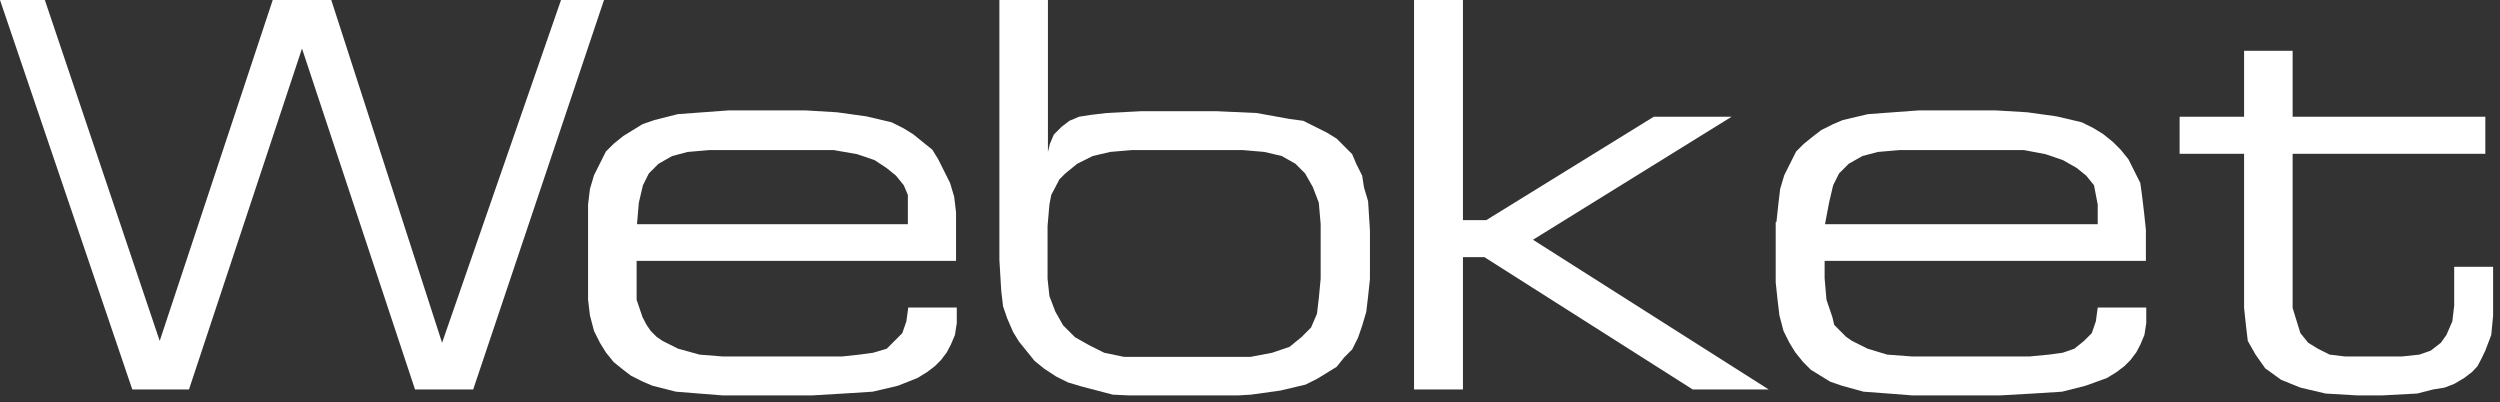
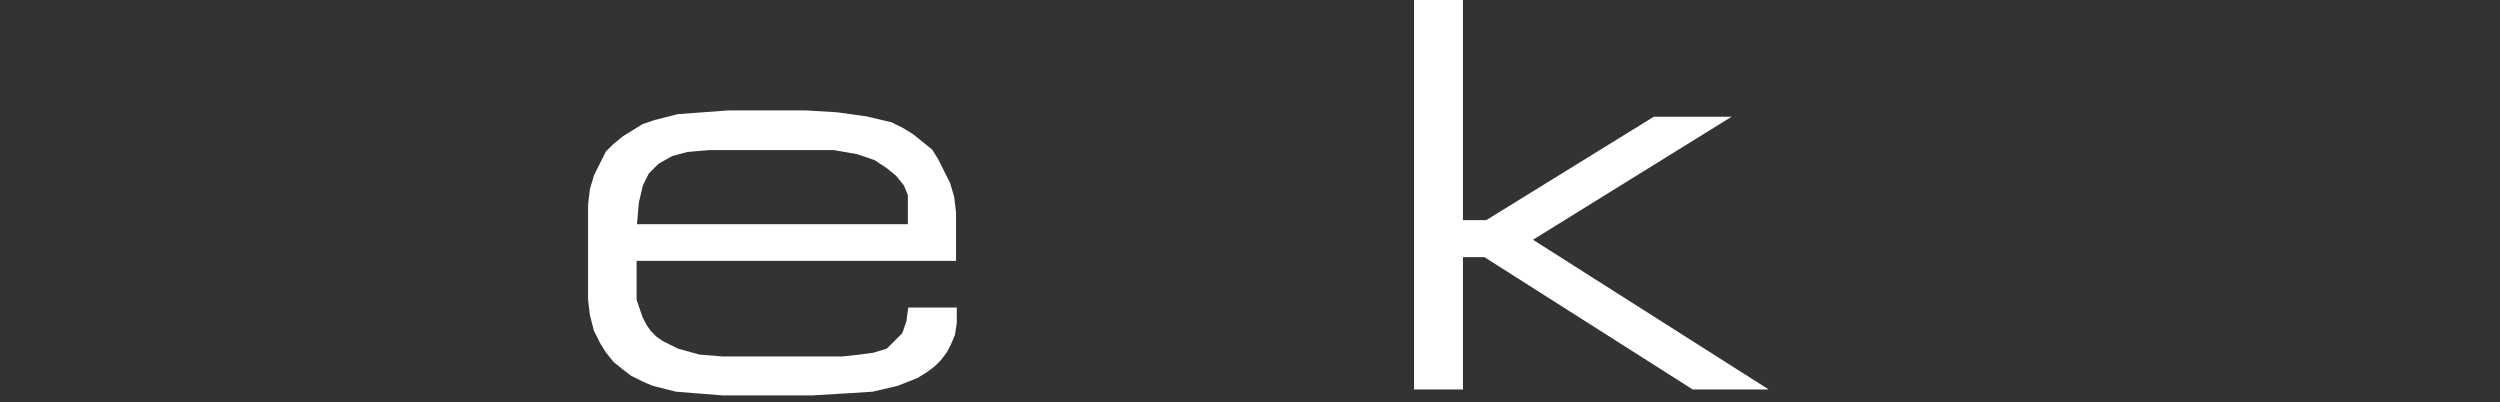
<svg xmlns="http://www.w3.org/2000/svg" width="261" height="42" viewBox="0 0 261 42" fill="none">
  <rect x="0" y="0" width="261" height="42" fill="#333333" stroke="none" />
  <g clip-path="url(#clip0_209_1235)">
-     <path d="M0 0H4.681L16.674 35.591L28.473 0H34.585L46.153 35.785L58.571 0H63.058L49.402 40.659H43.328L31.529 5.068L19.73 40.659H13.811L0 0Z" fill="white" />
    <path d="M61.395 23.174V21.356L61.589 19.731L62.014 18.299L62.633 17.061L63.252 15.823L64.065 15.011L65.07 14.199L66.076 13.58L67.082 12.961L68.32 12.535L70.757 11.916L73.388 11.723L76.019 11.529H84.143L87.392 11.723L90.448 12.148L93.079 12.767L94.317 13.386L95.323 14.005L96.329 14.818L97.335 15.63L97.954 16.636L98.573 17.874L99.192 19.112L99.617 20.543L99.811 22.168V27.236H66.463V29.054V31.298L67.082 33.116L67.508 33.928L67.933 34.547L68.552 35.166L69.171 35.592L70.796 36.404L73.04 37.023L75.477 37.217H87.895L89.713 37.023L91.145 36.83L92.576 36.404L93.389 35.592L94.201 34.78L94.627 33.542L94.82 32.11H99.888V32.729V33.735L99.695 34.973L99.269 35.979L98.843 36.791L98.224 37.604L97.605 38.223L96.793 38.842L95.787 39.461L93.737 40.273L91.106 40.892L88.05 41.086L84.8 41.279H75.438L73.001 41.086L70.564 40.892L68.127 40.273L67.121 39.847L65.883 39.228L65.07 38.61L64.065 37.797L63.252 36.791L62.633 35.785L62.014 34.547L61.589 32.923L61.395 31.298V23.174ZM94.781 21.356V20.35L94.356 19.344L93.543 18.338L92.538 17.526L91.3 16.713L89.481 16.094L87.044 15.669H74.046L71.802 15.862L70.177 16.288L68.746 17.1L67.74 18.106L67.121 19.344L66.695 21.162L66.502 23.406H94.781V21.356Z" fill="white" />
-     <path d="M104.336 0H109.404V15.861L109.597 15.049L110.023 14.043L110.835 13.231L111.648 12.612L112.654 12.186L113.892 11.993L115.516 11.799L119.192 11.606H126.929L131.184 11.799L134.627 12.418L136.059 12.612L137.297 13.231L138.535 13.85L139.541 14.469L140.353 15.281L141.165 16.093L141.591 17.099L142.21 18.337L142.403 19.575L142.829 21.006L143.022 24.063V29.131L142.829 30.949L142.635 32.574L142.21 34.005L141.784 35.243L141.165 36.481L140.353 37.293L139.541 38.299L138.535 38.918L137.529 39.537L136.291 40.156L133.66 40.775L130.604 41.201L127.354 41.394H120.236L116.174 41.201L114.549 40.775L112.924 40.35L111.493 39.924L110.255 39.305L109.017 38.493L108.011 37.68L107.199 36.674L106.387 35.669L105.768 34.663L105.149 33.231L104.723 31.993L104.53 30.369L104.336 27.119V0ZM137.877 23.405L137.684 21.161L137.065 19.537L136.252 18.105L135.246 17.099L133.815 16.287L131.997 15.861L129.753 15.668H118.147L115.903 15.861L114.085 16.287L112.46 17.099L111.222 18.105L110.603 18.724L110.178 19.537L109.752 20.349L109.559 21.355L109.365 23.599V29.092L109.559 30.91L110.178 32.535L110.99 33.966L112.228 35.204L113.66 36.017L115.284 36.829L117.335 37.255H130.565L132.809 36.829L134.627 36.21L135.865 35.204L136.871 34.199L137.49 32.767L137.684 31.142L137.877 29.092V23.405Z" fill="white" />
    <path d="M147.626 0H152.732V22.98H155.17L172.656 12.186H180.586H180.78L160.044 25.03L184.648 40.659H184.455H176.718L154.976 26.848H152.732V40.659H147.626V0Z" fill="white" />
-     <path d="M185.461 23.174L185.654 21.356L185.848 19.731L186.273 18.299L186.892 17.061L187.511 15.823L188.324 15.011L189.33 14.199L190.142 13.58L191.38 12.961L192.386 12.535L195.016 11.916L197.647 11.723L200.278 11.529H208.402L211.651 11.723L214.708 12.148L217.338 12.767L218.576 13.386L219.582 14.005L220.588 14.818L221.4 15.63L222.213 16.636L222.832 17.874L223.451 19.112L223.644 20.543L223.838 22.168L224.031 23.986V27.236H190.49V29.054L190.684 31.298L191.303 33.116L191.496 33.928L192.115 34.547L192.734 35.166L193.353 35.592L194.978 36.404L197.028 37.023L199.659 37.217H211.845L213.895 37.023L215.327 36.83L216.565 36.404L217.57 35.592L218.383 34.78L218.808 33.542L219.002 32.11H224.07V32.729V33.735L223.876 34.973L223.451 35.979L223.025 36.791L222.406 37.604L221.787 38.223L220.975 38.842L219.969 39.461L217.725 40.273L215.288 40.892L212.232 41.086L208.789 41.279H199.62L197.183 41.086L194.552 40.892L192.308 40.273L191.07 39.847L190.065 39.228L189.059 38.61L188.246 37.797L187.434 36.791L186.815 35.785L186.196 34.547L185.77 32.923L185.577 31.298L185.384 29.48V23.174H185.461ZM219.002 21.356L218.808 20.35L218.615 19.344L217.802 18.338L216.797 17.526L215.365 16.713L213.547 16.094L211.303 15.669H198.305L196.061 15.862L194.436 16.288L193.005 17.1L191.999 18.106L191.38 19.344L190.954 21.162L190.529 23.406H219.002V21.356Z" fill="white" />
-     <path d="M234.283 16.055H227.552V12.187H234.283V5.301H239.351V12.187H259.468V16.055H239.351V30.292V32.149L239.777 33.542L240.163 34.78L240.976 35.785L241.982 36.404L243.22 37.023L244.844 37.217H246.895H248.52H250.725L252.582 37.023L253.781 36.598L254.825 35.785L255.406 34.973L256.025 33.542L256.218 31.917V29.905V27.855H260.28V30.911V32.961L260.087 34.973L259.468 36.598L259.081 37.41L258.655 38.223L258.075 38.842L257.263 39.461L256.218 40.08L255.212 40.466L254.013 40.66L252.35 41.085L248.713 41.279H246.082L242.794 41.085L240.163 40.466L238.152 39.654L237.301 39.035L236.488 38.455L235.482 37.023L234.67 35.592L234.477 33.967L234.283 32.149V16.055Z" fill="white" />
  </g>
  <defs>
    <clipPath id="clip0_209_1235">
      <rect width="260.28" height="41.278" fill="white" />
    </clipPath>
  </defs>
</svg>